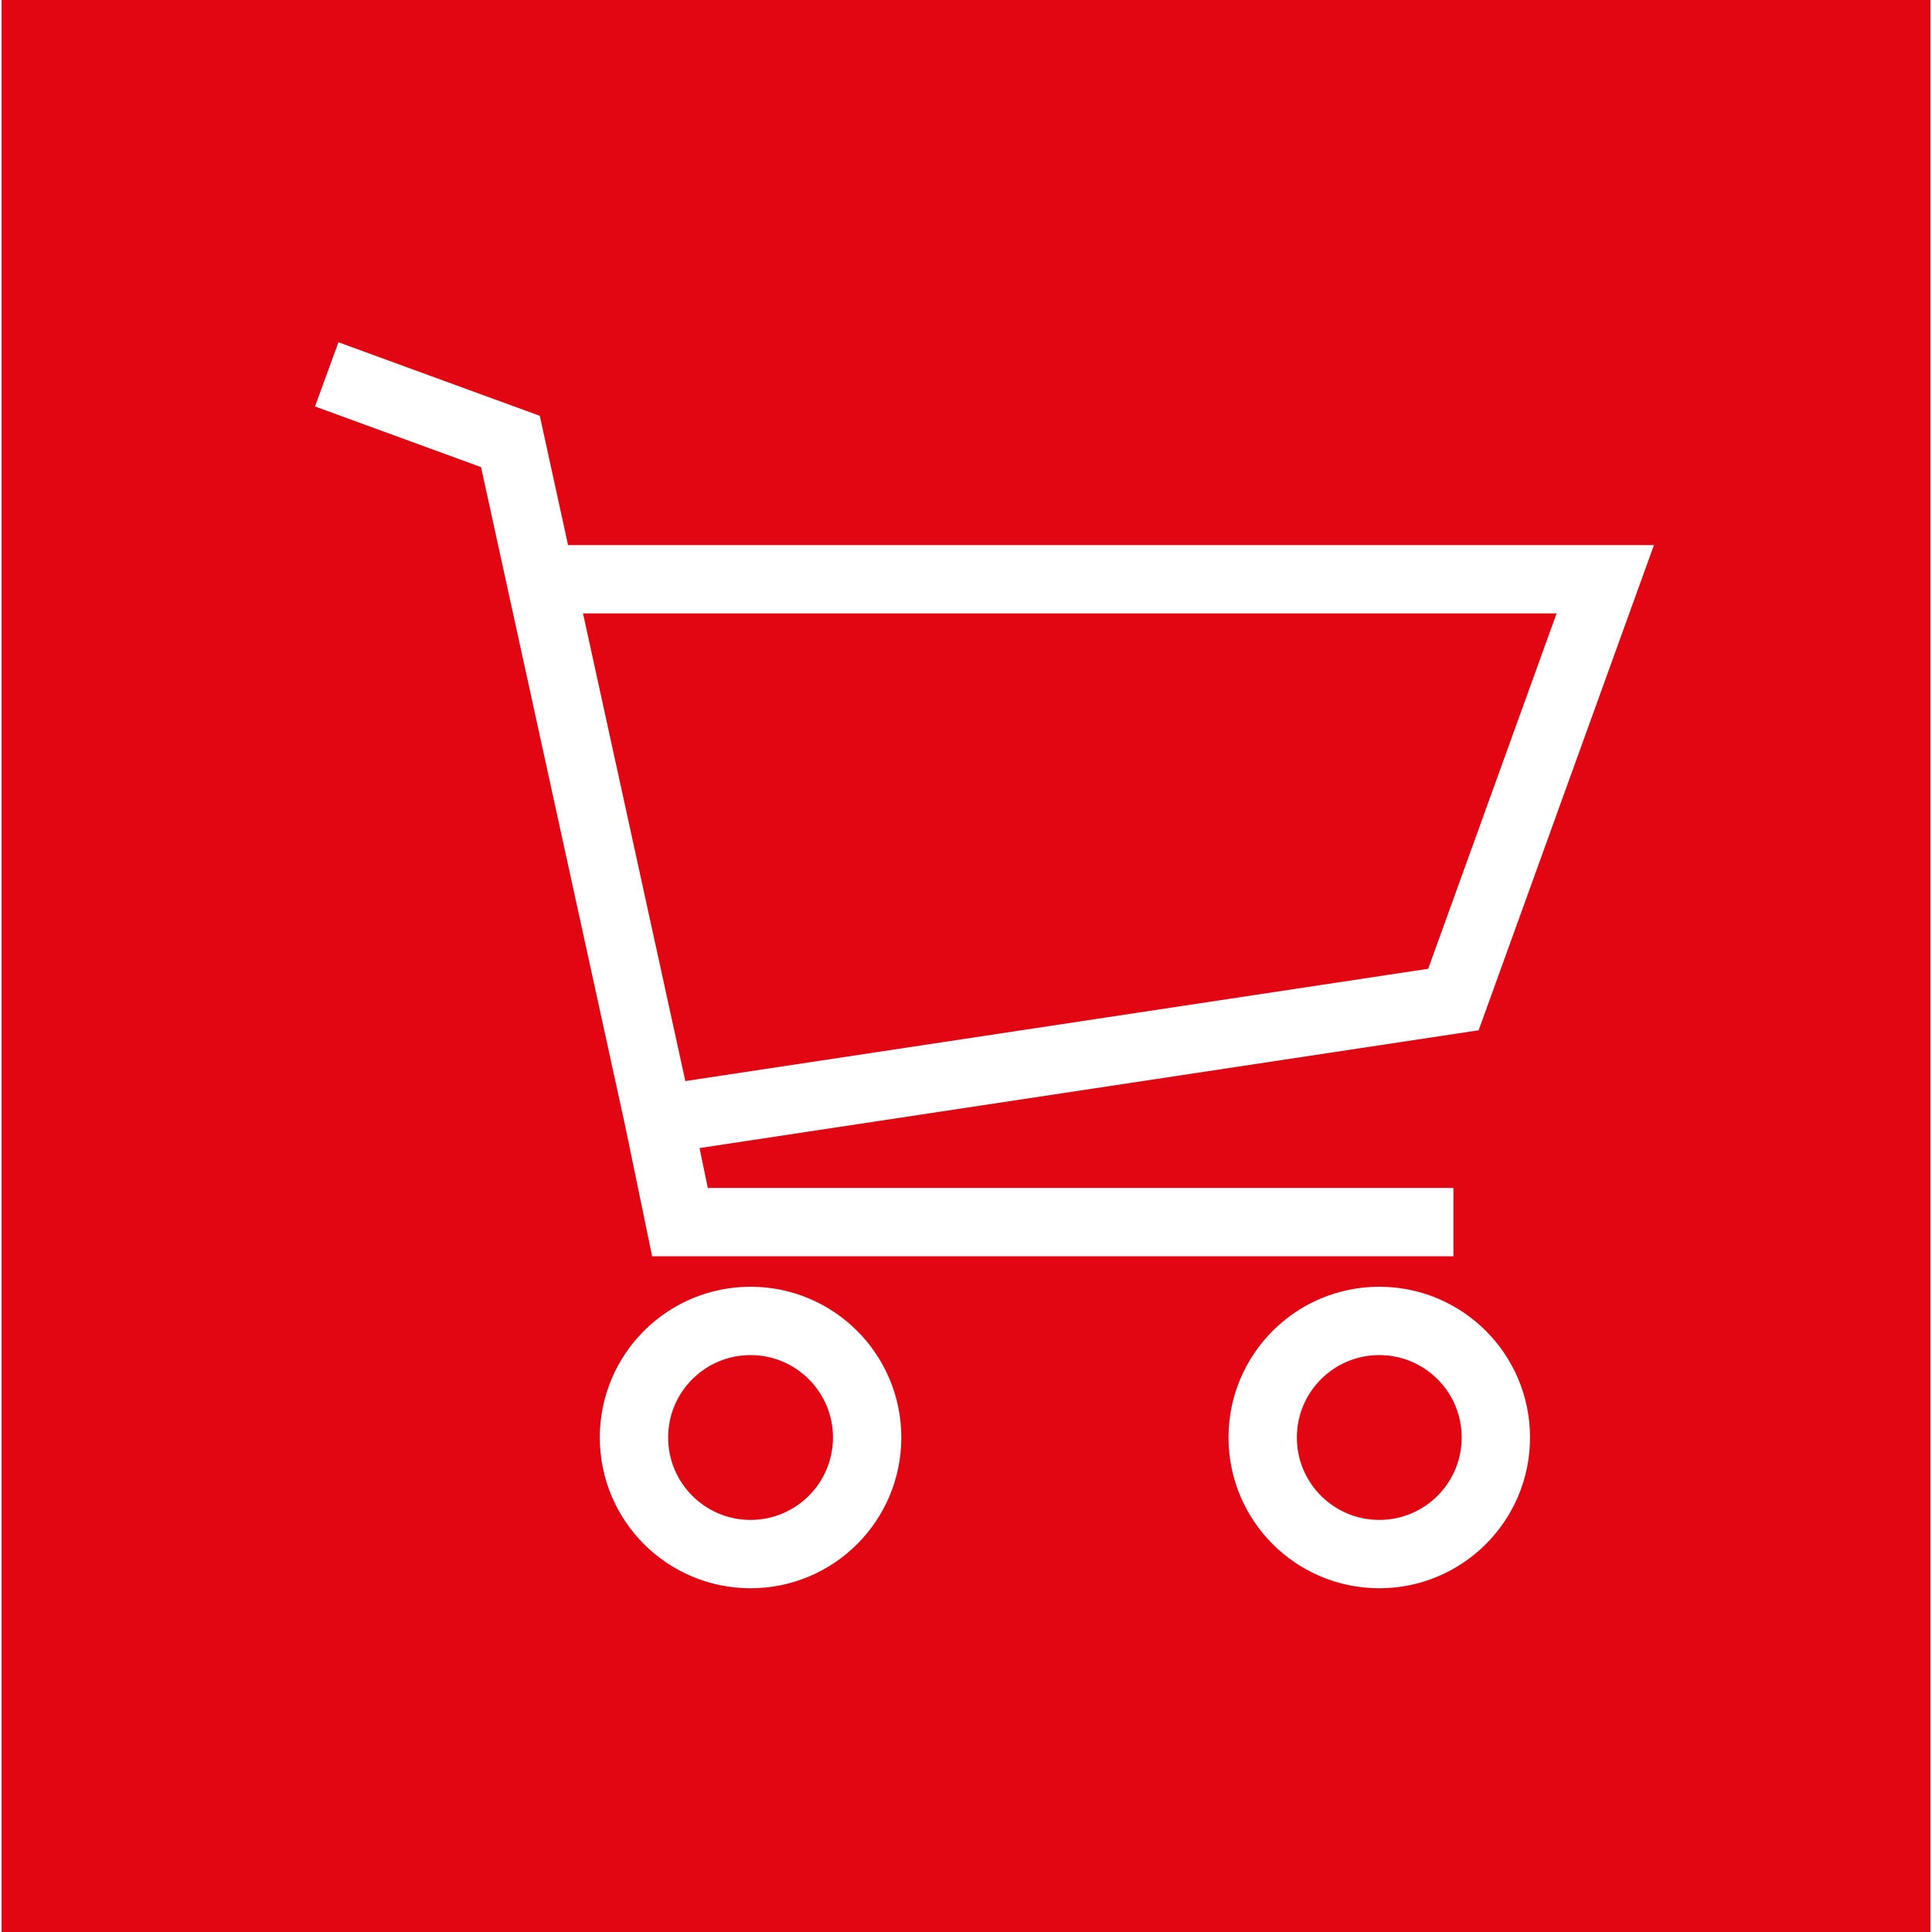
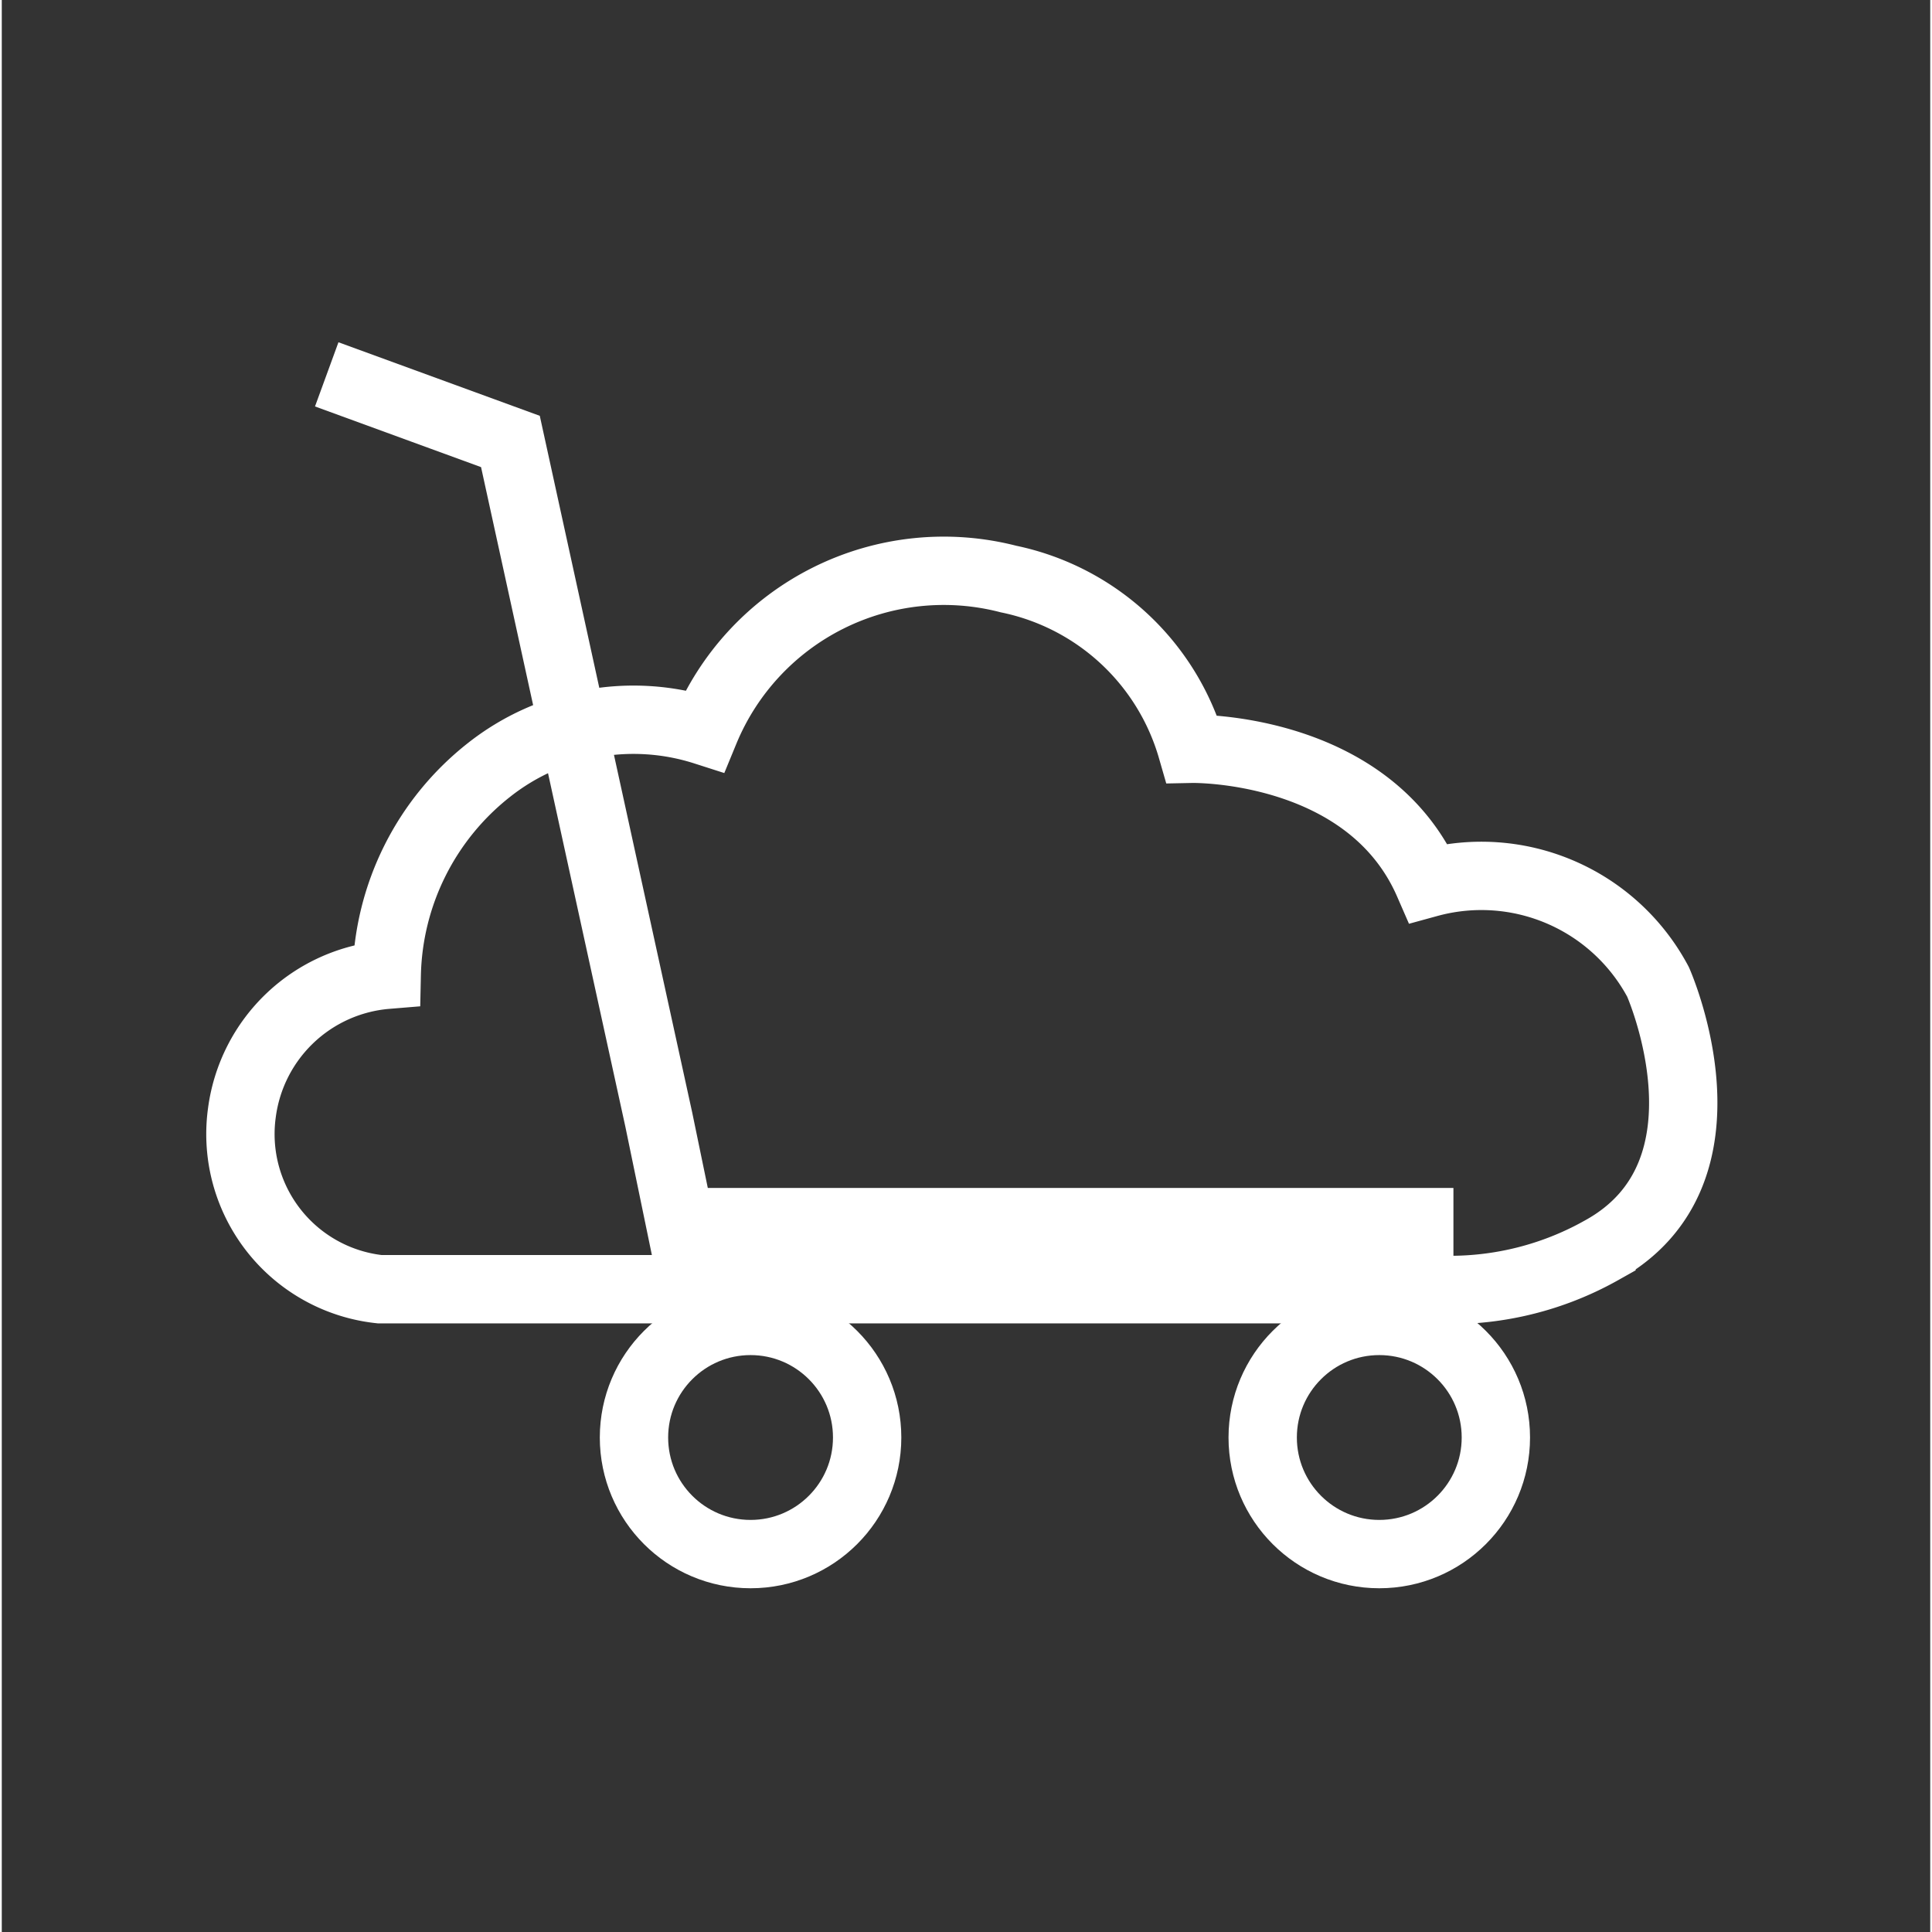
<svg xmlns="http://www.w3.org/2000/svg" height="1199" viewBox="0 0 28.219 28.271" width="1199">
  <rect x="0" y="0" width="28.219" height="28.271" fill="#333333" stroke="none" />
  <defs>
    <style>.a{fill:none;stroke:#fff;stroke-miterlimit:10;}.b{fill:#e20613;}</style>
  </defs>
  <path class="a" d="M8.816,26.669A2.283,2.283,0,0,1,6.8,24.084a2.33,2.33,0,0,1,2.119-2.016,3.918,3.918,0,0,1,1.5-3,3.411,3.411,0,0,1,3.153-.569,3.783,3.783,0,0,1,4.445-2.222A3.537,3.537,0,0,1,20.7,18.761s2.584-.052,3.463,1.964a2.929,2.929,0,0,1,3.359,1.447s1.24,2.791-.827,3.928a4.52,4.52,0,0,1-2.532.569H8.816Z" transform="translate(-3.286 -7.804)" />
-   <rect class="b" height="28.271" width="28.219" />
  <g transform="translate(4.755 5.478)">
    <path class="a" d="M9.2,10.6l2.688.982,2.171,9.923.31,1.5H25.687" transform="translate(-9.2 -10.6)" />
-     <path class="a" d="M17.054,24.308,28.683,22.55l2.222-6.15H15.4" transform="translate(-12.196 -13.402)" />
    <ellipse class="a" cx="1.706" cy="1.706" rx="1.706" ry="1.706" transform="translate(4.496 13.851)" />
    <ellipse class="a" cx="1.706" cy="1.706" rx="1.706" ry="1.706" transform="translate(13.696 13.851)" />
  </g>
</svg>